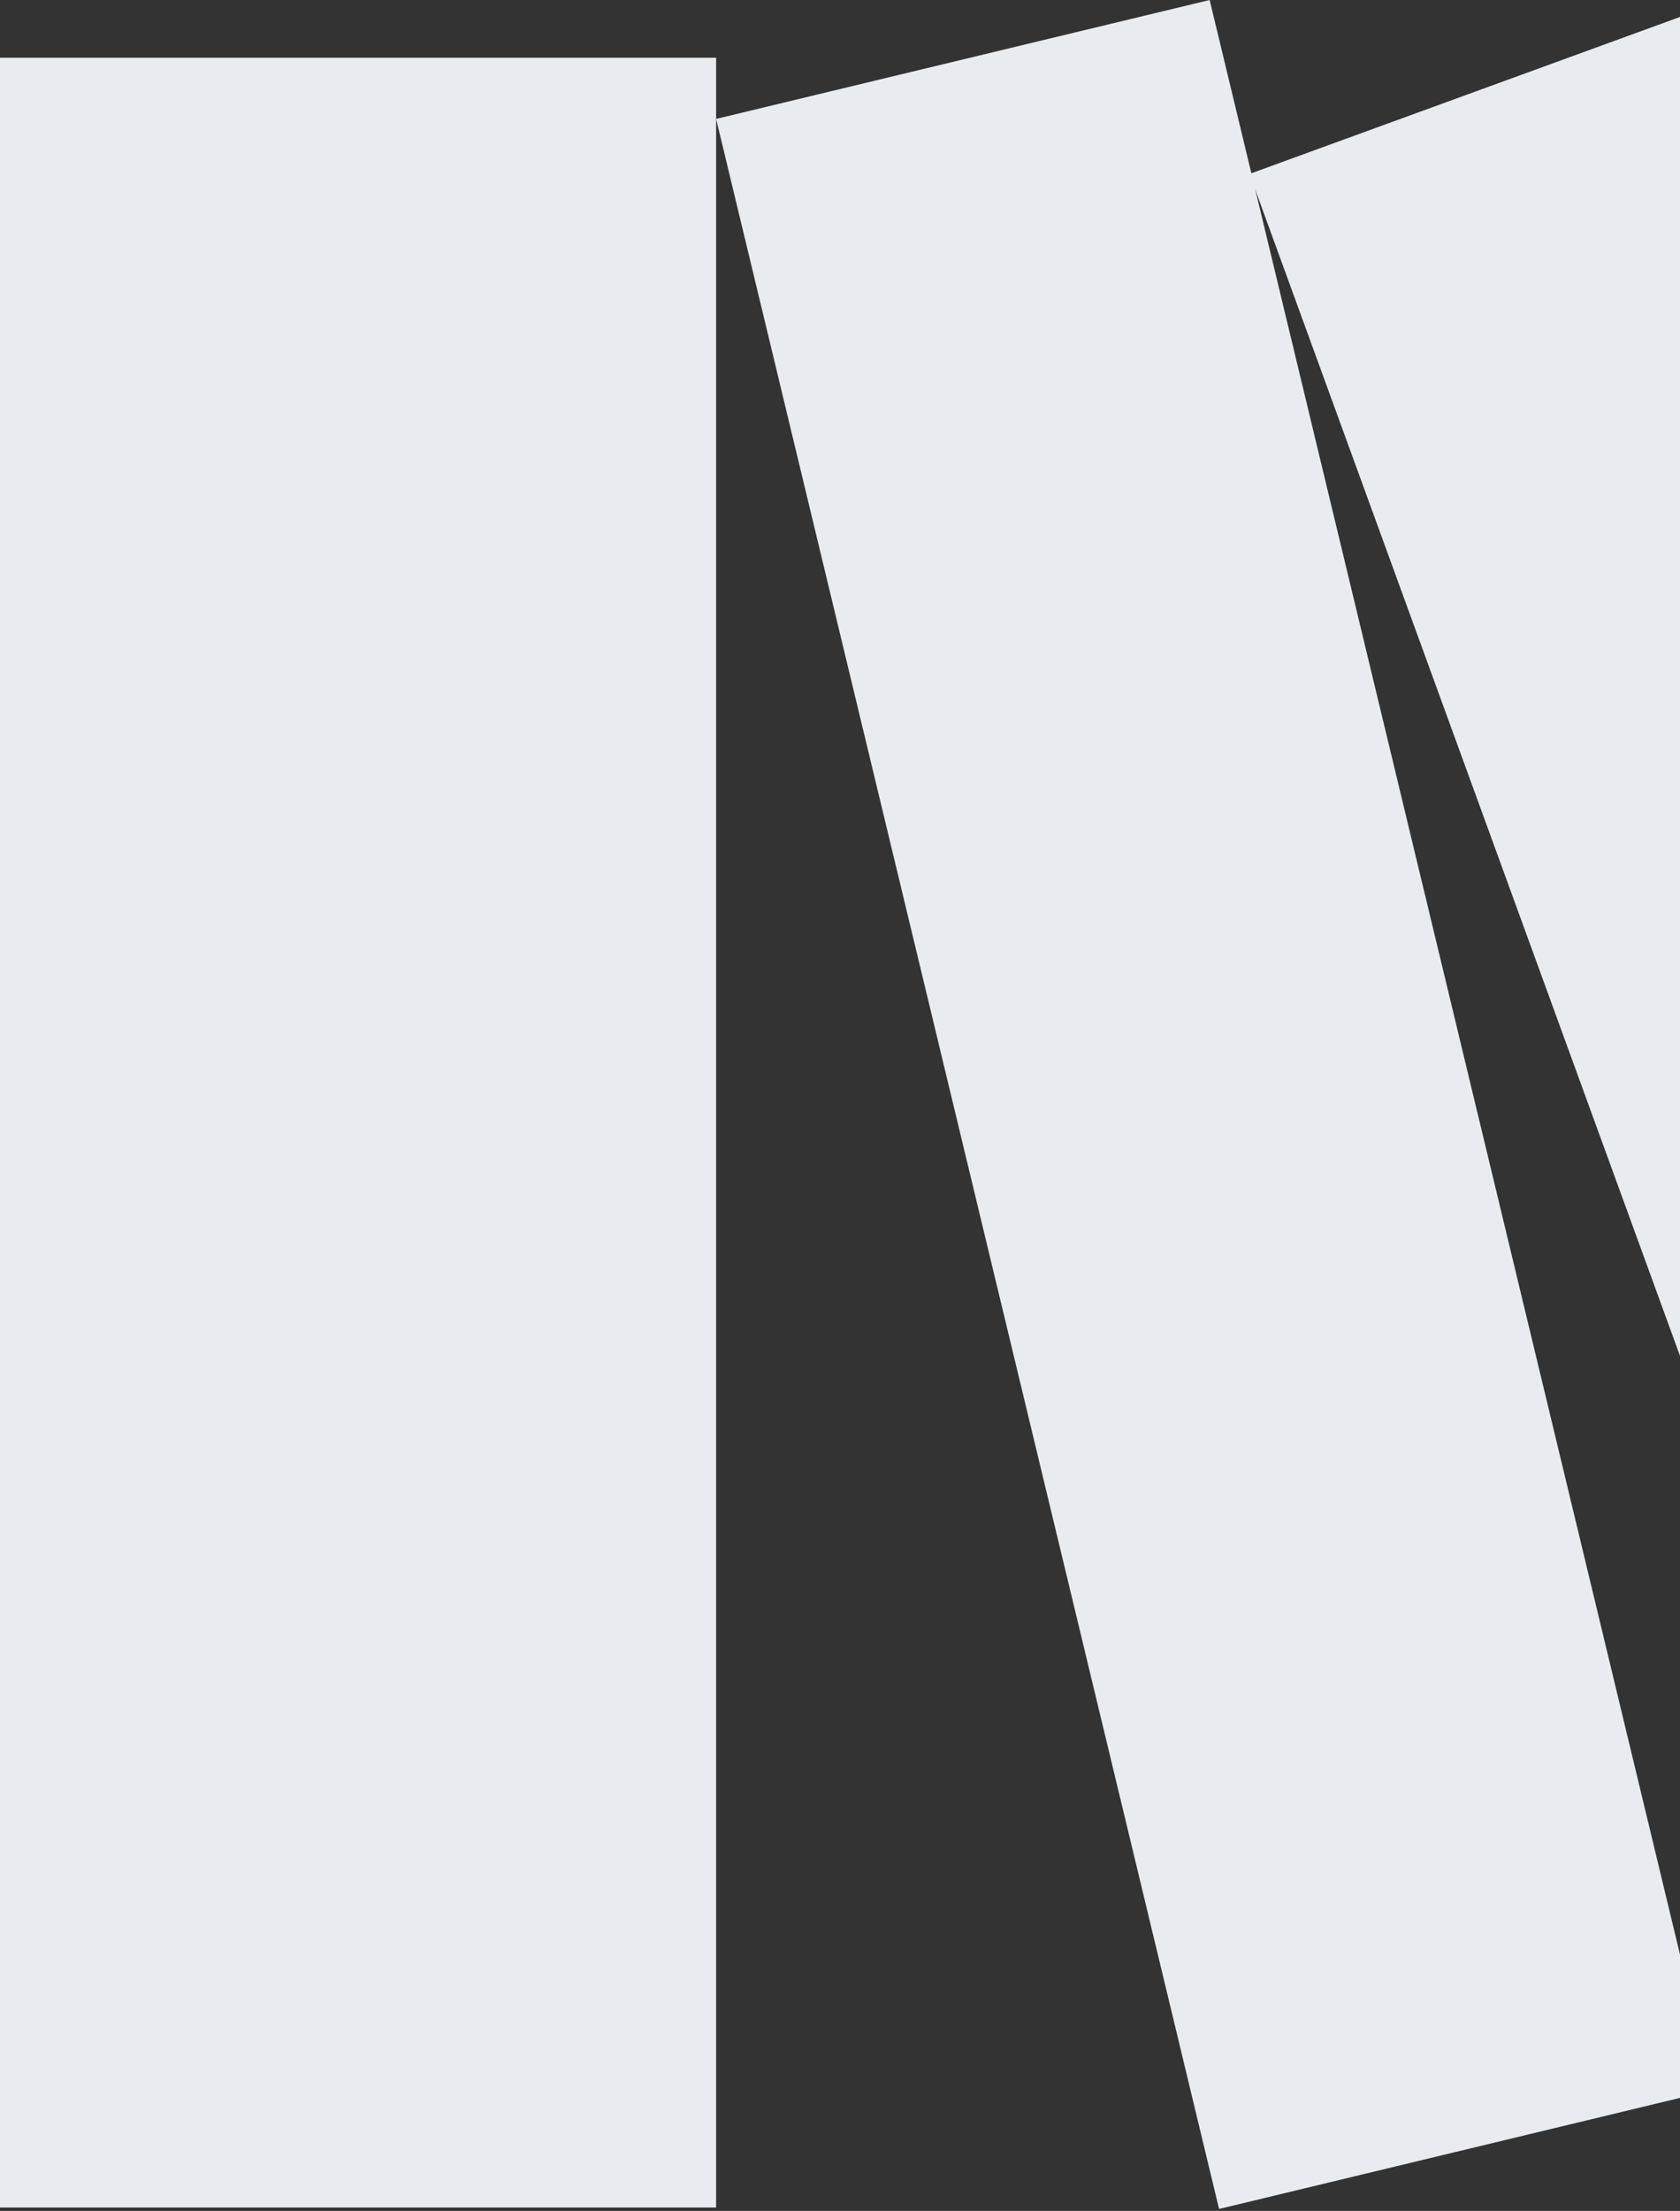
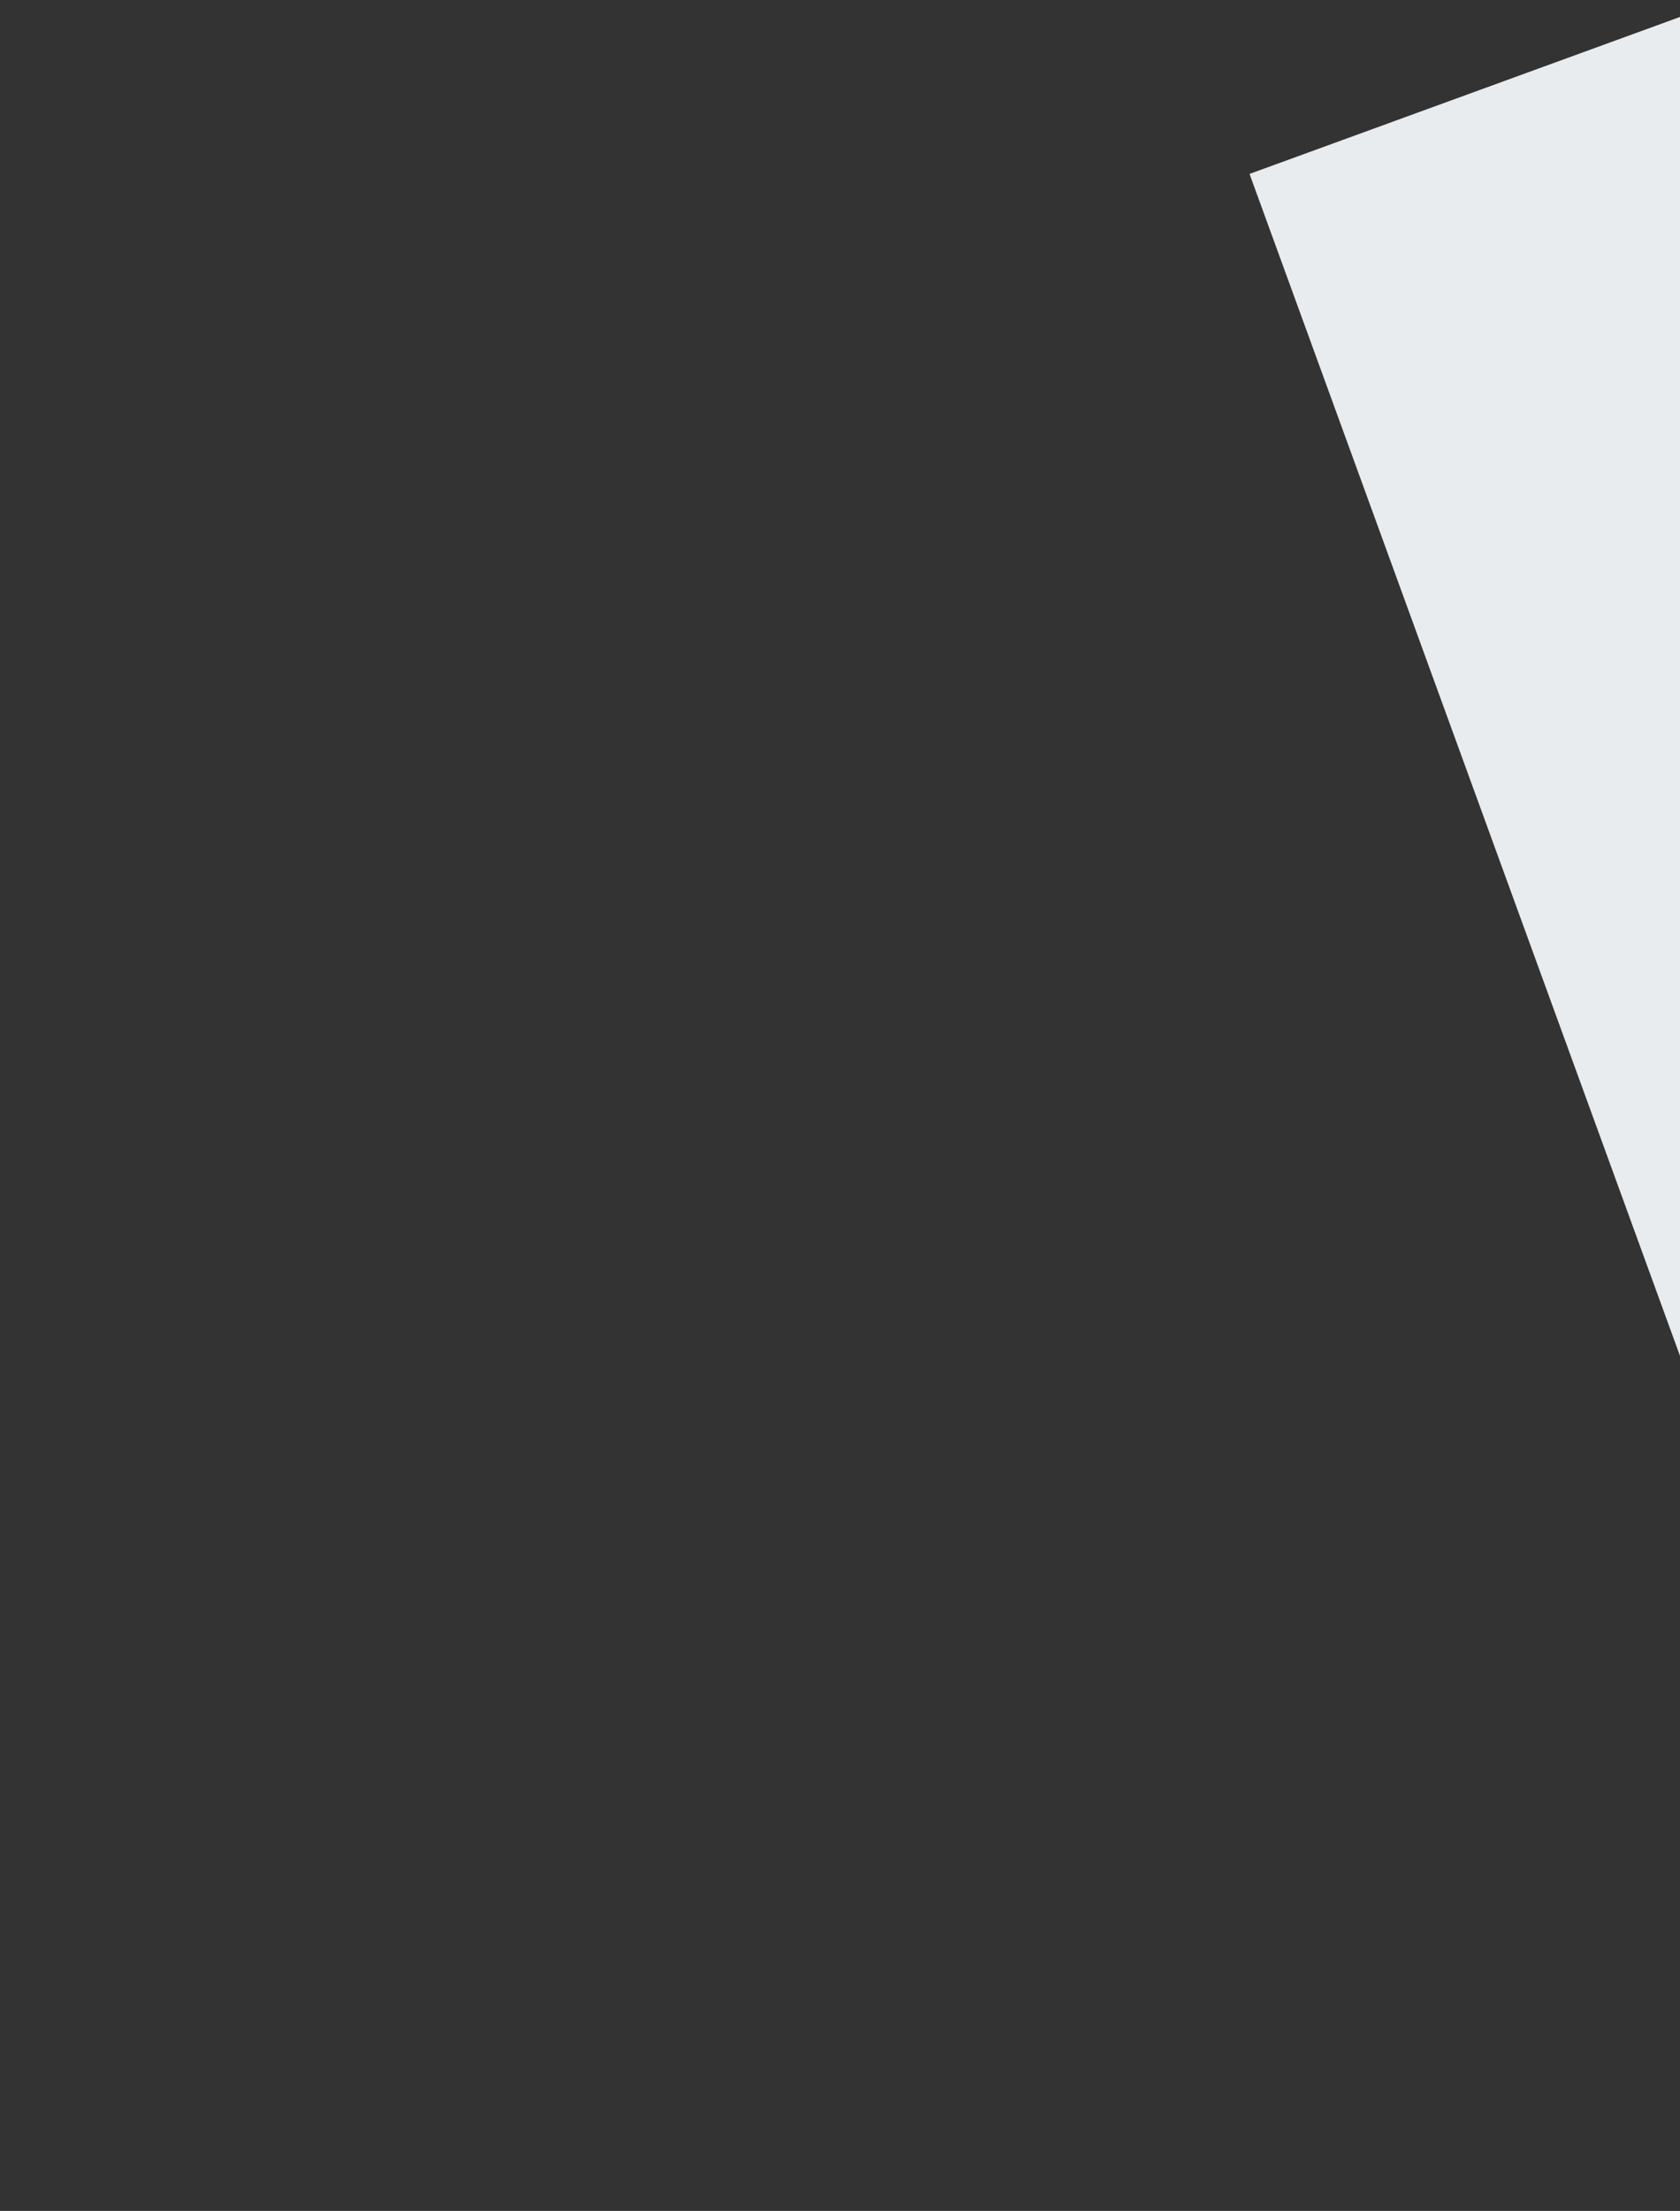
<svg xmlns="http://www.w3.org/2000/svg" width="495" height="651" viewBox="0 0 495 651" fill="none">
  <rect x="0" y="0" width="495" height="651" fill="#333333" stroke="none" />
-   <rect y="17" width="211" height="633" fill="#E9ECEF" />
-   <rect x="211" y="35.015" width="149.573" height="633" transform="rotate(-13.539 211 35.015)" fill="#E9ECEF" />
  <rect x="368.168" y="51.212" width="149.573" height="633" transform="rotate(-20.023 368.168 51.212)" fill="#E9ECEF" />
</svg>